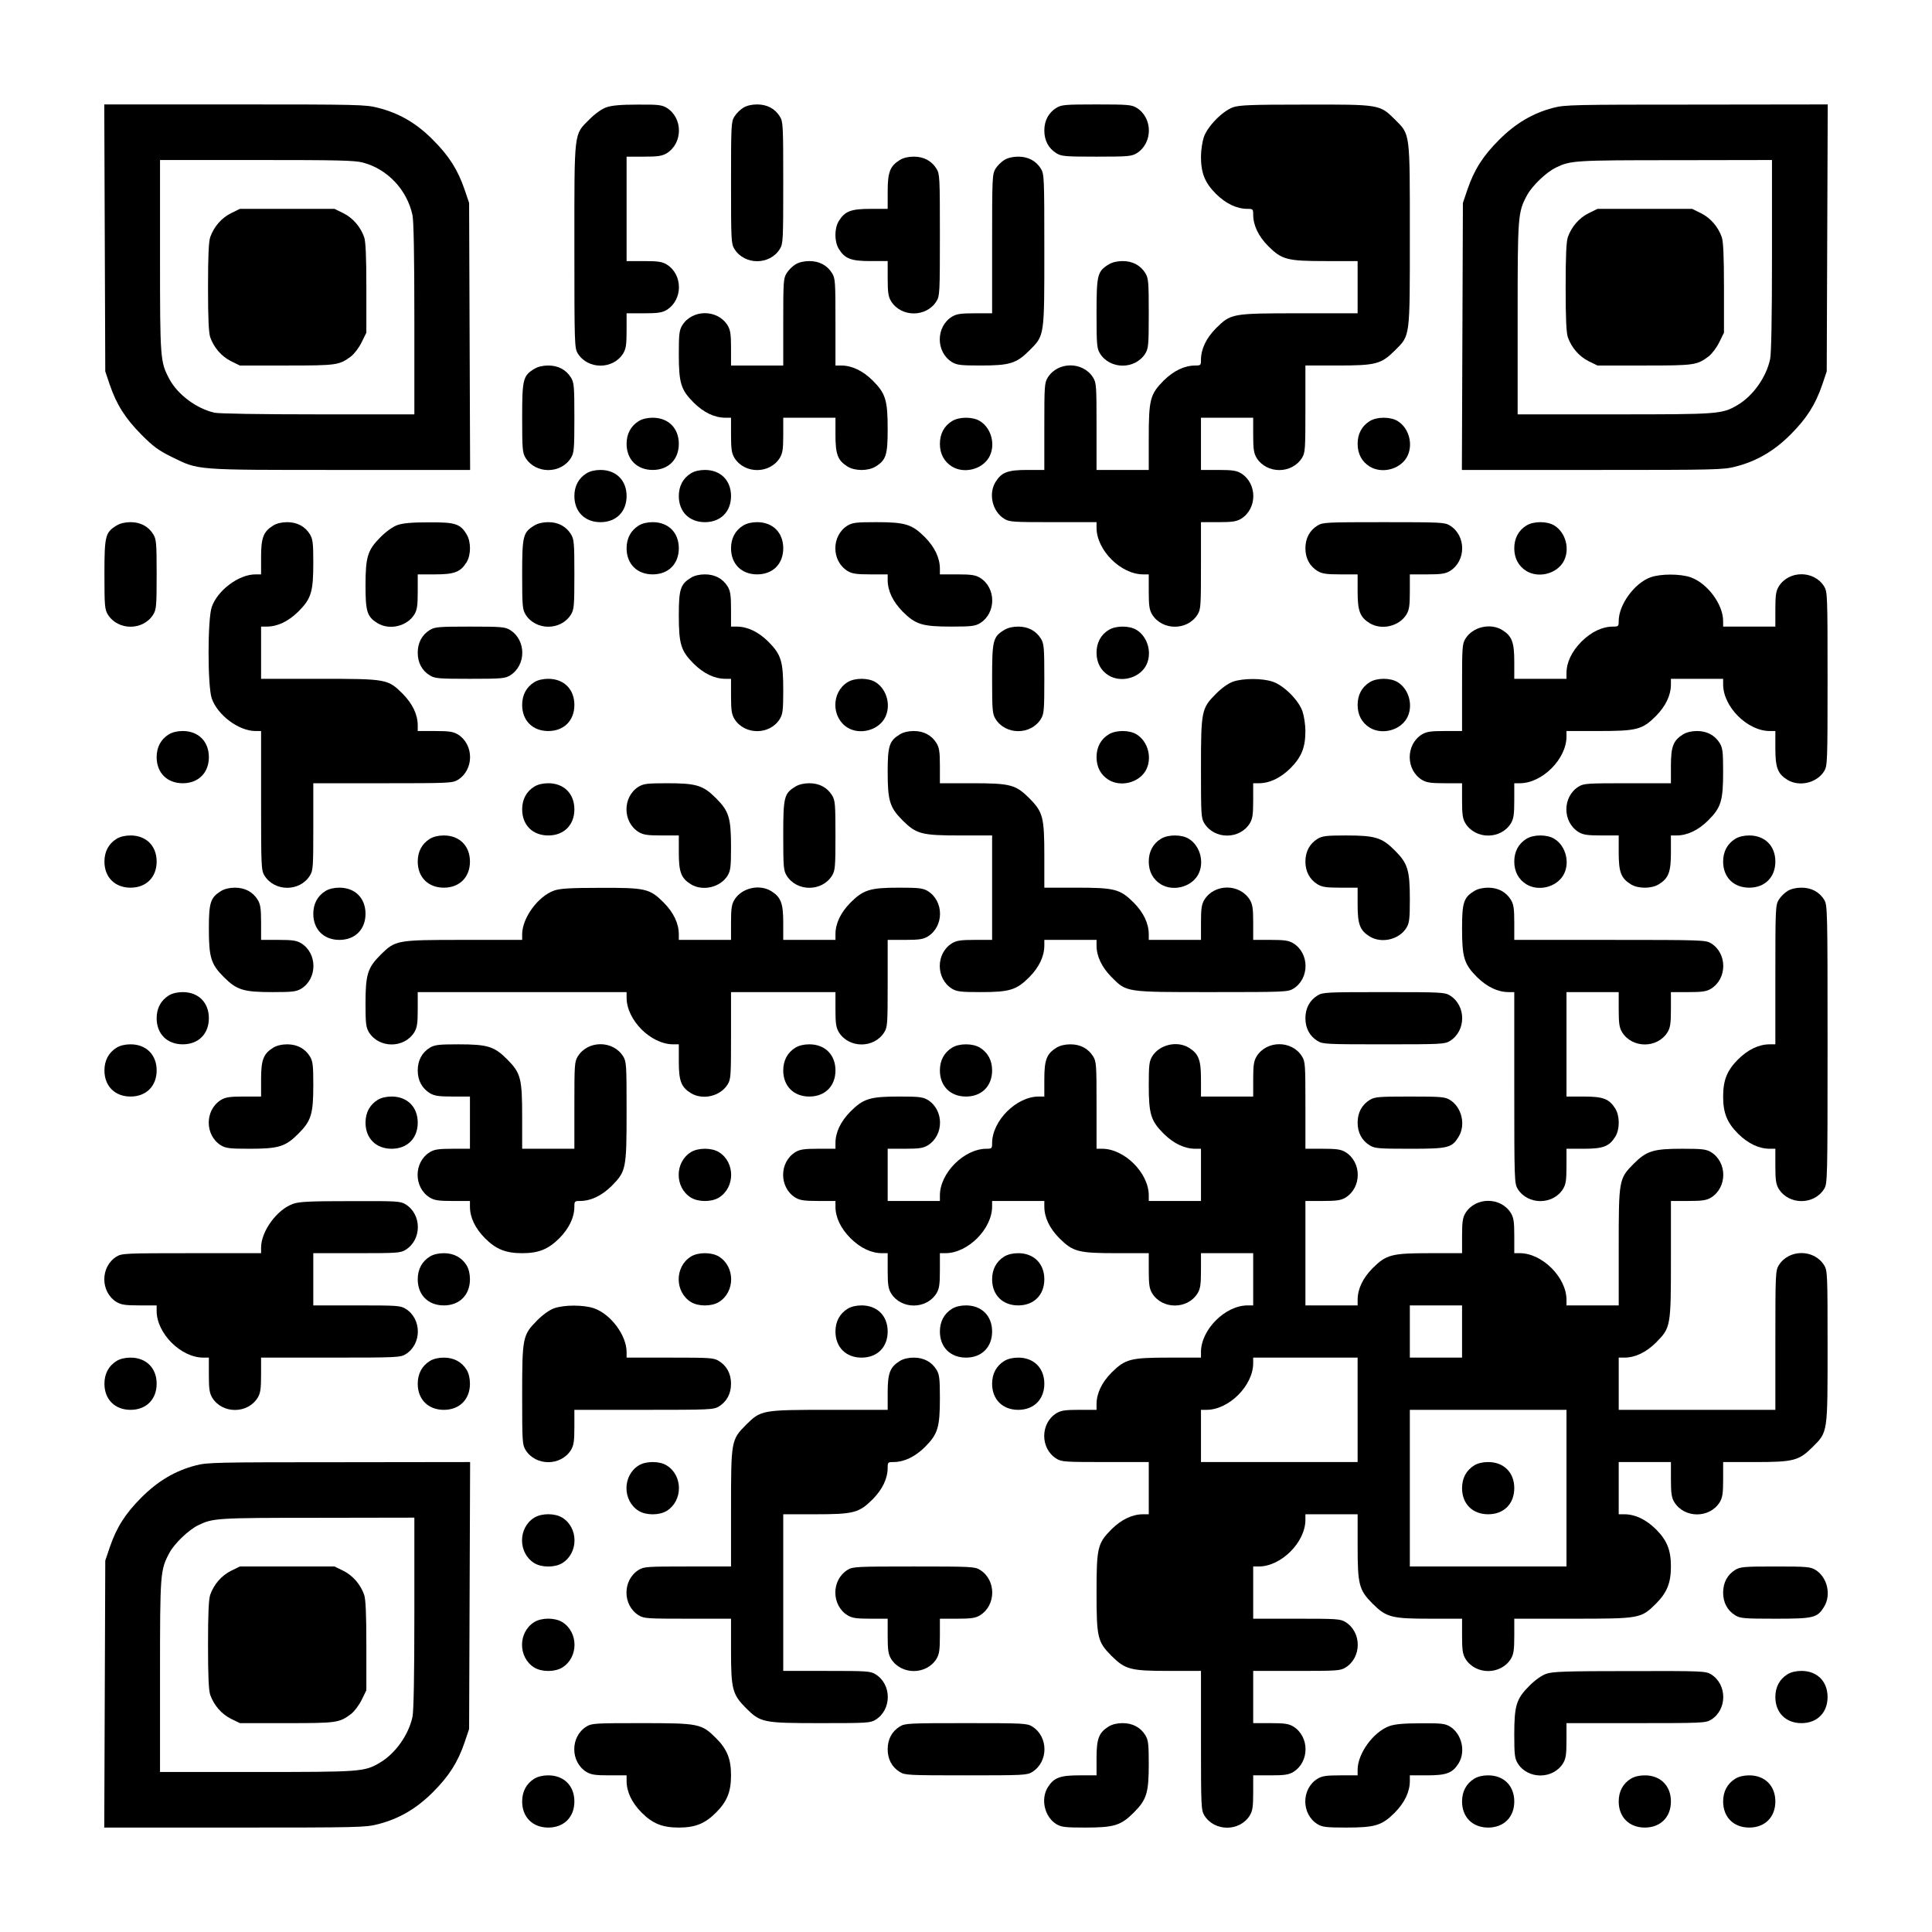
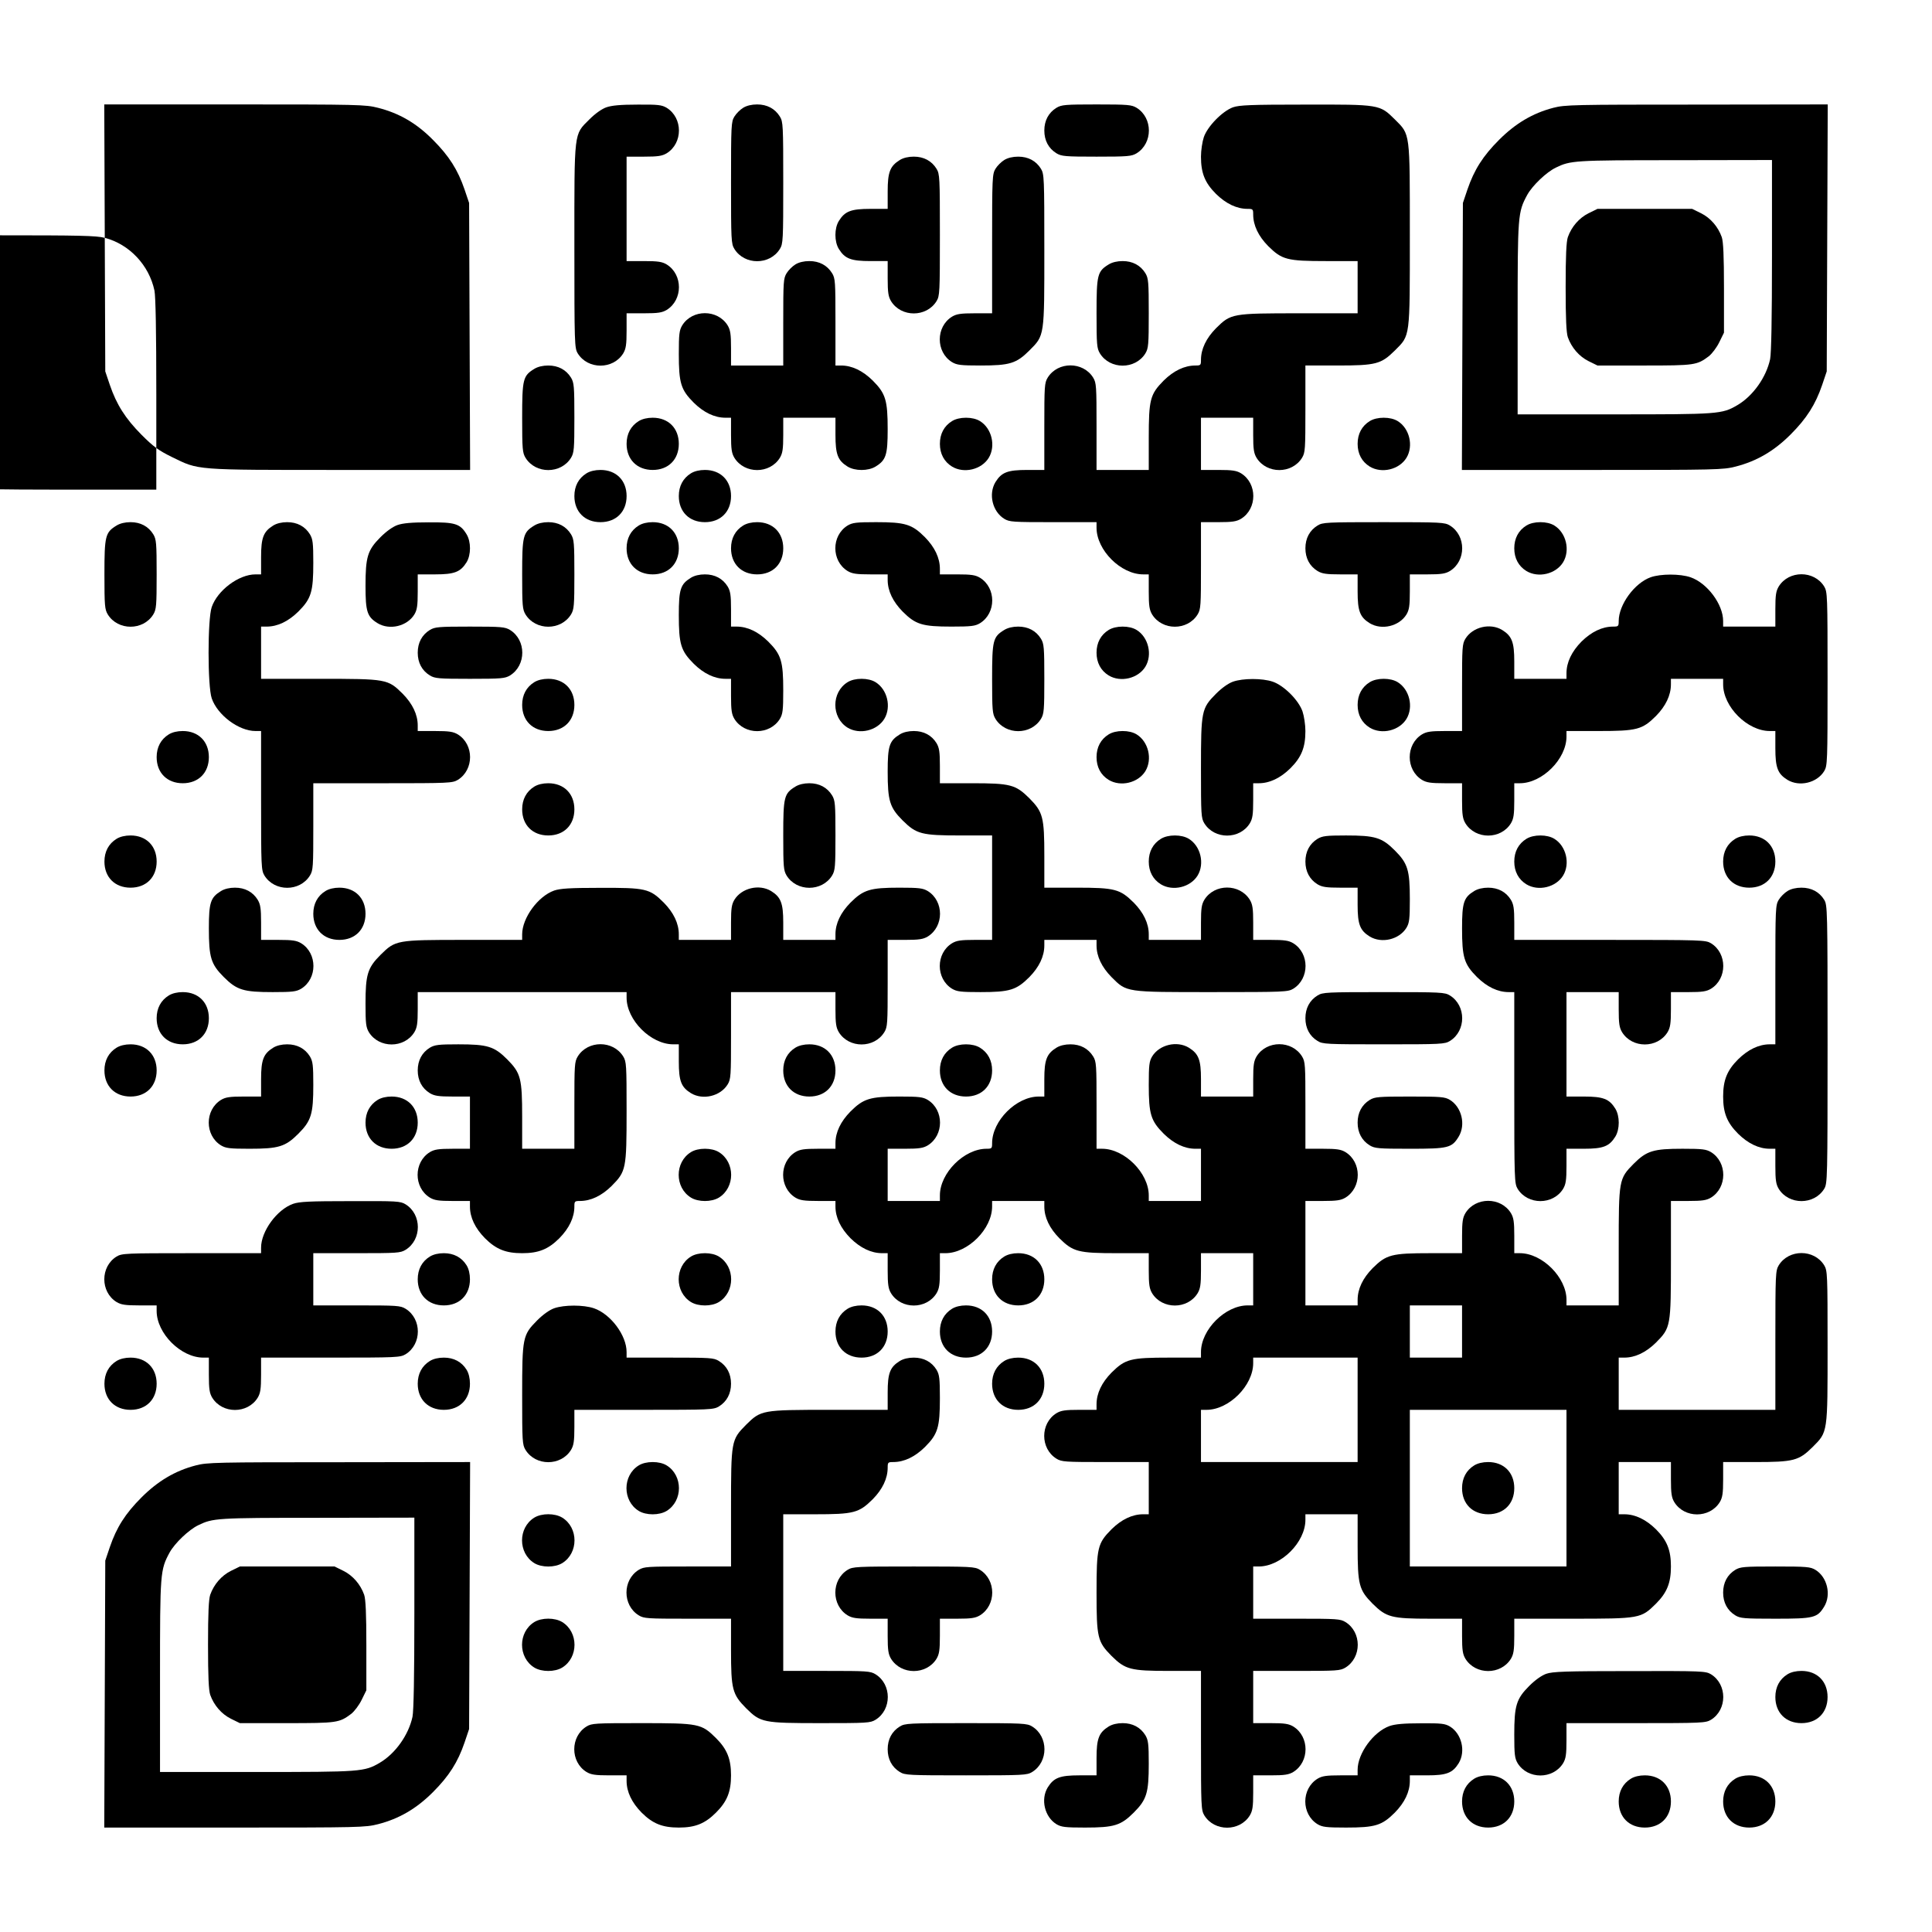
<svg xmlns="http://www.w3.org/2000/svg" version="1.0" width="1147px" height="1147px" viewBox="0 0 1147 1147" preserveAspectRatio="xMidYMid meet">
  <g transform="translate(0,1147) scale(0.1,-0.1)" fill="#000000" stroke="none">
-     <path d="M622 10058 l3 -793 27 -80 c40 -117 92 -199 188 -296 71 -71 101 -93 180 -132 162 -79 126 -77 998 -77 l773 0 -3 793 -3 792 -27 80 c-40 117 -92 199 -188 295 -98 99 -200 158 -326 190 -74 19 -114 20 -851 20 l-774 0 3 -792z m1532 447 c146 -38 263 -162 295 -313 7 -36 11 -238 11 -617 l0 -565 -572 0 c-342 0 -590 4 -616 10 -106 25 -215 106 -265 197 -56 104 -57 117 -57 735 l0 568 573 0 c479 0 582 -2 631 -15z" />
+     <path d="M622 10058 l3 -793 27 -80 c40 -117 92 -199 188 -296 71 -71 101 -93 180 -132 162 -79 126 -77 998 -77 l773 0 -3 793 -3 792 -27 80 c-40 117 -92 199 -188 295 -98 99 -200 158 -326 190 -74 19 -114 20 -851 20 l-774 0 3 -792z c146 -38 263 -162 295 -313 7 -36 11 -238 11 -617 l0 -565 -572 0 c-342 0 -590 4 -616 10 -106 25 -215 106 -265 197 -56 104 -57 117 -57 735 l0 568 573 0 c479 0 582 -2 631 -15z" />
    <path d="M1371 10204 c-56 -28 -101 -80 -123 -142 -9 -27 -13 -109 -13 -297 0 -188 4 -270 13 -297 22 -62 67 -114 123 -142 l53 -26 278 0 c300 0 312 2 383 55 19 15 47 52 62 83 l28 57 0 265 c0 192 -4 275 -13 302 -22 62 -67 114 -123 142 l-53 26 -281 0 -281 0 -53 -26z" />
    <path d="M3600 10833 c-28 -10 -66 -37 -101 -72 -93 -93 -89 -61 -89 -755 0 -582 1 -602 20 -634 60 -97 210 -97 270 0 16 27 20 51 20 136 l0 102 103 0 c84 0 108 4 135 20 97 60 97 210 0 270 -27 16 -51 20 -135 20 l-103 0 0 310 0 310 103 0 c84 0 108 4 135 20 97 60 97 210 0 270 -29 17 -50 20 -173 19 -101 0 -153 -5 -185 -16z" />
    <path d="M4412 10830 c-18 -11 -41 -34 -52 -52 -19 -31 -20 -51 -20 -393 0 -342 1 -362 20 -393 60 -97 210 -97 270 0 19 31 20 51 20 393 0 342 -1 362 -20 393 -29 47 -76 72 -135 72 -32 0 -62 -7 -83 -20z" />
    <path d="M6272 10830 c-47 -29 -72 -76 -72 -135 0 -59 25 -106 72 -135 30 -18 51 -20 238 -20 187 0 208 2 238 20 97 60 97 210 0 270 -30 18 -51 20 -238 20 -187 0 -208 -2 -238 -20z" />
    <path d="M7320 10833 c-63 -23 -151 -113 -173 -177 -9 -27 -17 -79 -17 -116 0 -97 23 -155 89 -221 59 -58 123 -89 188 -89 31 0 33 -2 33 -33 0 -65 31 -129 89 -188 82 -81 112 -89 343 -89 l188 0 0 -155 0 -155 -343 0 c-404 0 -409 -1 -498 -89 -58 -59 -89 -123 -89 -188 0 -31 -2 -33 -33 -33 -65 0 -129 -31 -188 -89 -81 -82 -89 -112 -89 -343 l0 -188 -155 0 -155 0 0 258 c0 239 -1 259 -20 290 -60 97 -210 97 -270 0 -19 -31 -20 -51 -20 -290 l0 -258 -102 0 c-116 0 -152 -14 -188 -72 -43 -71 -18 -175 52 -218 31 -19 51 -20 291 -20 l257 0 0 -33 c0 -133 144 -277 277 -277 l33 0 0 -102 c0 -85 4 -109 20 -136 60 -97 210 -97 270 0 19 31 20 51 20 291 l0 257 103 0 c84 0 108 4 135 20 97 60 97 210 0 270 -27 16 -51 20 -135 20 l-103 0 0 155 0 155 155 0 155 0 0 -102 c0 -85 4 -109 20 -136 60 -97 210 -97 270 0 19 31 20 51 20 291 l0 257 188 0 c231 0 261 8 343 89 92 92 89 70 89 686 0 616 3 594 -89 686 -90 89 -89 89 -535 88 -321 0 -388 -3 -426 -16z" />
    <path d="M9222 10830 c-123 -32 -225 -93 -322 -190 -96 -96 -148 -178 -188 -295 l-27 -80 -3 -792 -3 -793 774 0 c739 0 777 1 851 20 125 32 228 92 326 190 96 96 148 178 188 295 l27 80 3 793 3 792 -778 -1 c-732 0 -782 -1 -851 -19z m1298 -875 c0 -379 -4 -581 -11 -617 -23 -108 -102 -219 -194 -273 -92 -54 -111 -55 -732 -55 l-573 0 0 568 c0 618 1 631 57 735 31 56 114 135 170 162 87 42 106 44 706 44 l577 1 0 -565z" />
    <path d="M9431 10204 c-56 -28 -101 -80 -123 -142 -9 -27 -13 -109 -13 -297 0 -188 4 -270 13 -297 22 -62 67 -114 123 -142 l53 -26 278 0 c300 0 312 2 383 55 19 15 47 52 62 83 l28 57 0 265 c0 192 -4 275 -13 302 -22 62 -67 114 -123 142 l-53 26 -281 0 -281 0 -53 -26z" />
    <path d="M5342 10520 c-58 -36 -72 -72 -72 -187 l0 -103 -102 0 c-116 0 -152 -14 -188 -72 -27 -44 -27 -122 0 -166 36 -58 72 -72 188 -72 l102 0 0 -102 c0 -85 4 -109 20 -136 60 -97 210 -97 270 0 19 31 20 51 20 393 0 342 -1 362 -20 393 -29 47 -76 72 -135 72 -32 0 -62 -7 -83 -20z" />
    <path d="M5962 10520 c-18 -11 -41 -34 -52 -52 -19 -32 -20 -52 -20 -445 l0 -413 -102 0 c-85 0 -109 -4 -136 -20 -97 -60 -97 -210 0 -270 29 -17 51 -20 169 -20 173 0 213 12 290 89 91 91 89 81 89 600 0 427 -1 447 -20 479 -29 47 -76 72 -135 72 -32 0 -62 -7 -83 -20z" />
    <path d="M4722 9900 c-18 -11 -41 -34 -52 -52 -19 -31 -20 -51 -20 -290 l0 -258 -155 0 -155 0 0 103 c0 84 -4 108 -20 135 -60 97 -210 97 -270 0 -17 -29 -20 -51 -20 -169 0 -173 12 -213 89 -290 59 -58 123 -89 188 -89 l33 0 0 -102 c0 -85 4 -109 20 -136 60 -97 210 -97 270 0 16 27 20 51 20 136 l0 102 155 0 155 0 0 -102 c0 -116 14 -152 72 -188 44 -27 122 -27 166 0 62 38 72 68 72 221 0 173 -12 213 -89 290 -59 58 -123 89 -188 89 l-33 0 0 258 c0 239 -1 259 -20 290 -29 47 -76 72 -135 72 -32 0 -62 -7 -83 -20z" />
    <path d="M6582 9900 c-67 -41 -72 -61 -72 -290 0 -187 2 -208 20 -238 60 -97 210 -97 270 0 18 30 20 51 20 238 0 187 -2 208 -20 238 -29 47 -76 72 -135 72 -32 0 -62 -7 -83 -20z" />
    <path d="M3172 9280 c-67 -41 -72 -61 -72 -290 0 -187 2 -208 20 -238 60 -97 210 -97 270 0 18 30 20 51 20 238 0 187 -2 208 -20 238 -29 47 -76 72 -135 72 -32 0 -62 -7 -83 -20z" />
    <path d="M3792 8970 c-47 -29 -72 -76 -72 -135 0 -93 62 -155 155 -155 93 0 155 62 155 155 0 93 -62 155 -155 155 -32 0 -62 -7 -83 -20z" />
    <path d="M5652 8970 c-47 -29 -72 -76 -72 -135 0 -59 25 -106 72 -135 71 -43 175 -18 218 52 43 71 18 175 -52 218 -21 13 -51 20 -83 20 -32 0 -62 -7 -83 -20z" />
    <path d="M8132 8970 c-47 -29 -72 -76 -72 -135 0 -59 25 -106 72 -135 71 -43 175 -18 218 52 43 71 18 175 -52 218 -21 13 -51 20 -83 20 -32 0 -62 -7 -83 -20z" />
    <path d="M3482 8660 c-47 -29 -72 -76 -72 -135 0 -93 62 -155 155 -155 93 0 155 62 155 155 0 93 -62 155 -155 155 -32 0 -62 -7 -83 -20z" />
    <path d="M4102 8660 c-47 -29 -72 -76 -72 -135 0 -93 62 -155 155 -155 93 0 155 62 155 155 0 93 -62 155 -155 155 -32 0 -62 -7 -83 -20z" />
    <path d="M692 8350 c-67 -41 -72 -61 -72 -290 0 -187 2 -208 20 -238 60 -97 210 -97 270 0 18 30 20 51 20 238 0 187 -2 208 -20 238 -29 47 -76 72 -135 72 -32 0 -62 -7 -83 -20z" />
    <path d="M1622 8350 c-58 -36 -72 -72 -72 -187 l0 -103 -33 0 c-100 0 -226 -95 -260 -194 -25 -72 -25 -470 0 -542 34 -99 160 -194 260 -194 l33 0 0 -412 c0 -394 1 -414 20 -446 60 -97 210 -97 270 0 19 31 20 51 20 291 l0 257 413 0 c393 0 413 1 445 20 97 60 97 210 0 270 -27 16 -51 20 -135 20 l-103 0 0 33 c0 65 -31 129 -89 188 -89 88 -94 89 -498 89 l-343 0 0 155 0 155 33 0 c65 0 129 31 188 89 77 77 89 117 89 290 0 118 -3 140 -20 169 -29 47 -76 72 -135 72 -32 0 -62 -7 -83 -20z" />
    <path d="M2360 8353 c-28 -10 -66 -37 -101 -72 -77 -77 -89 -117 -89 -290 0 -153 10 -183 72 -221 71 -43 175 -18 218 52 16 27 20 51 20 136 l0 102 103 0 c115 0 151 14 187 72 27 44 27 122 0 166 -38 63 -68 72 -225 71 -101 0 -153 -5 -185 -16z" />
    <path d="M3172 8350 c-67 -41 -72 -61 -72 -290 0 -187 2 -208 20 -238 60 -97 210 -97 270 0 18 30 20 51 20 238 0 187 -2 208 -20 238 -29 47 -76 72 -135 72 -32 0 -62 -7 -83 -20z" />
    <path d="M3792 8350 c-47 -29 -72 -76 -72 -135 0 -93 62 -155 155 -155 93 0 155 62 155 155 0 93 -62 155 -155 155 -32 0 -62 -7 -83 -20z" />
    <path d="M4412 8350 c-47 -29 -72 -76 -72 -135 0 -93 62 -155 155 -155 93 0 155 62 155 155 0 93 -62 155 -155 155 -32 0 -62 -7 -83 -20z" />
    <path d="M5032 8350 c-97 -60 -97 -210 0 -270 27 -16 51 -20 136 -20 l102 0 0 -33 c0 -65 31 -129 89 -188 77 -77 117 -89 290 -89 118 0 140 3 169 20 97 60 97 210 0 270 -27 16 -51 20 -135 20 l-103 0 0 33 c0 65 -31 129 -89 188 -77 77 -117 89 -290 89 -118 0 -140 -3 -169 -20z" />
    <path d="M7822 8350 c-47 -29 -72 -76 -72 -135 0 -59 25 -106 72 -135 27 -16 51 -20 136 -20 l102 0 0 -102 c0 -116 14 -152 72 -188 71 -43 175 -18 218 52 16 27 20 51 20 136 l0 102 103 0 c84 0 108 4 135 20 97 60 97 210 0 270 -31 19 -51 20 -393 20 -342 0 -362 -1 -393 -20z" />
    <path d="M9062 8350 c-47 -29 -72 -76 -72 -135 0 -59 25 -106 72 -135 71 -43 175 -18 218 52 43 71 18 175 -52 218 -21 13 -51 20 -83 20 -32 0 -62 -7 -83 -20z" />
    <path d="M4102 8040 c-62 -38 -72 -68 -72 -221 0 -173 12 -213 89 -290 59 -58 123 -89 188 -89 l33 0 0 -102 c0 -85 4 -109 20 -136 60 -97 210 -97 270 0 17 29 20 51 20 169 0 173 -12 213 -89 290 -59 58 -123 89 -188 89 l-33 0 0 103 c0 84 -4 108 -20 135 -29 47 -76 72 -135 72 -32 0 -62 -7 -83 -20z" />
    <path d="M9800 8043 c-96 -34 -190 -163 -190 -260 0 -31 -2 -33 -33 -33 -65 0 -129 -31 -188 -89 -58 -59 -89 -123 -89 -188 l0 -33 -155 0 -155 0 0 103 c0 115 -14 151 -72 187 -71 43 -175 18 -218 -52 -19 -31 -20 -51 -20 -290 l0 -258 -102 0 c-85 0 -109 -4 -136 -20 -97 -60 -97 -210 0 -270 27 -16 51 -20 136 -20 l102 0 0 -102 c0 -85 4 -109 20 -136 60 -97 210 -97 270 0 16 27 20 51 20 136 l0 102 33 0 c133 0 277 144 277 277 l0 33 188 0 c231 0 261 8 343 89 58 59 89 123 89 188 l0 33 155 0 155 0 0 -33 c0 -133 144 -277 277 -277 l33 0 0 -102 c0 -116 14 -152 72 -188 71 -43 175 -18 218 52 19 32 20 52 20 548 0 496 -1 516 -20 548 -60 97 -210 97 -270 0 -16 -27 -20 -51 -20 -135 l0 -103 -155 0 -155 0 0 33 c0 100 -95 226 -194 260 -62 21 -176 21 -236 0z" />
    <path d="M2552 7730 c-47 -29 -72 -76 -72 -135 0 -59 25 -106 72 -135 30 -18 51 -20 238 -20 187 0 208 2 238 20 97 60 97 210 0 270 -30 18 -51 20 -238 20 -187 0 -208 -2 -238 -20z" />
    <path d="M5962 7730 c-67 -41 -72 -61 -72 -290 0 -187 2 -208 20 -238 60 -97 210 -97 270 0 18 30 20 51 20 238 0 187 -2 208 -20 238 -29 47 -76 72 -135 72 -32 0 -62 -7 -83 -20z" />
    <path d="M6582 7730 c-47 -29 -72 -76 -72 -135 0 -59 25 -106 72 -135 71 -43 175 -18 218 52 43 71 18 175 -52 218 -21 13 -51 20 -83 20 -32 0 -62 -7 -83 -20z" />
    <path d="M3172 7420 c-47 -29 -72 -76 -72 -135 0 -93 62 -155 155 -155 93 0 155 62 155 155 0 93 -62 155 -155 155 -32 0 -62 -7 -83 -20z" />
    <path d="M5032 7420 c-97 -60 -97 -210 0 -270 71 -43 175 -18 218 52 43 71 18 175 -52 218 -21 13 -51 20 -83 20 -32 0 -62 -7 -83 -20z" />
    <path d="M7320 7423 c-28 -10 -66 -37 -101 -72 -86 -87 -89 -100 -89 -445 0 -273 1 -293 20 -324 60 -97 210 -97 270 0 16 27 20 51 20 136 l0 102 33 0 c65 0 129 31 188 89 66 66 89 124 89 221 0 37 -8 89 -17 116 -23 67 -110 154 -177 177 -62 21 -176 21 -236 0z" />
    <path d="M8132 7420 c-47 -29 -72 -76 -72 -135 0 -59 25 -106 72 -135 71 -43 175 -18 218 52 43 71 18 175 -52 218 -21 13 -51 20 -83 20 -32 0 -62 -7 -83 -20z" />
    <path d="M1002 7110 c-47 -29 -72 -76 -72 -135 0 -93 62 -155 155 -155 93 0 155 62 155 155 0 93 -62 155 -155 155 -32 0 -62 -7 -83 -20z" />
    <path d="M5342 7110 c-62 -38 -72 -68 -72 -221 0 -173 12 -213 89 -290 82 -81 112 -89 343 -89 l188 0 0 -310 0 -310 -102 0 c-85 0 -109 -4 -136 -20 -97 -60 -97 -210 0 -270 29 -17 51 -20 169 -20 173 0 213 12 290 89 58 59 89 123 89 188 l0 33 155 0 155 0 0 -33 c0 -65 31 -129 89 -188 91 -91 81 -89 600 -89 427 0 447 1 479 20 97 60 97 210 0 270 -27 16 -51 20 -135 20 l-103 0 0 103 c0 84 -4 108 -20 135 -60 97 -210 97 -270 0 -16 -27 -20 -51 -20 -135 l0 -103 -155 0 -155 0 0 33 c0 65 -31 129 -89 188 -82 81 -112 89 -343 89 l-188 0 0 188 c0 231 -8 261 -89 343 -82 81 -112 89 -343 89 l-188 0 0 103 c0 84 -4 108 -20 135 -29 47 -76 72 -135 72 -32 0 -62 -7 -83 -20z" />
    <path d="M6582 7110 c-47 -29 -72 -76 -72 -135 0 -59 25 -106 72 -135 71 -43 175 -18 218 52 43 71 18 175 -52 218 -21 13 -51 20 -83 20 -32 0 -62 -7 -83 -20z" />
-     <path d="M9992 7110 c-58 -36 -72 -72 -72 -187 l0 -103 -257 0 c-240 0 -260 -1 -291 -20 -97 -60 -97 -210 0 -270 27 -16 51 -20 136 -20 l102 0 0 -102 c0 -116 14 -152 72 -188 44 -27 122 -27 166 0 58 36 72 72 72 188 l0 102 33 0 c65 0 129 31 188 89 77 77 89 117 89 290 0 118 -3 140 -20 169 -29 47 -76 72 -135 72 -32 0 -62 -7 -83 -20z" />
    <path d="M3172 6800 c-47 -29 -72 -76 -72 -135 0 -93 62 -155 155 -155 93 0 155 62 155 155 0 93 -62 155 -155 155 -32 0 -62 -7 -83 -20z" />
-     <path d="M3792 6800 c-97 -60 -97 -210 0 -270 27 -16 51 -20 136 -20 l102 0 0 -102 c0 -116 14 -152 72 -188 71 -43 175 -18 218 52 17 29 20 51 20 169 0 173 -12 213 -89 290 -77 77 -117 89 -290 89 -118 0 -140 -3 -169 -20z" />
    <path d="M4722 6800 c-67 -41 -72 -61 -72 -290 0 -187 2 -208 20 -238 60 -97 210 -97 270 0 18 30 20 51 20 238 0 187 -2 208 -20 238 -29 47 -76 72 -135 72 -32 0 -62 -7 -83 -20z" />
    <path d="M692 6490 c-47 -29 -72 -76 -72 -135 0 -93 62 -155 155 -155 93 0 155 62 155 155 0 93 -62 155 -155 155 -32 0 -62 -7 -83 -20z" />
-     <path d="M2552 6490 c-47 -29 -72 -76 -72 -135 0 -93 62 -155 155 -155 93 0 155 62 155 155 0 93 -62 155 -155 155 -32 0 -62 -7 -83 -20z" />
    <path d="M6892 6490 c-47 -29 -72 -76 -72 -135 0 -59 25 -106 72 -135 71 -43 175 -18 218 52 43 71 18 175 -52 218 -21 13 -51 20 -83 20 -32 0 -62 -7 -83 -20z" />
    <path d="M7822 6490 c-47 -29 -72 -76 -72 -135 0 -59 25 -106 72 -135 27 -16 51 -20 136 -20 l102 0 0 -102 c0 -116 14 -152 72 -188 71 -43 175 -18 218 52 17 29 20 51 20 169 0 173 -12 213 -89 290 -77 77 -117 89 -290 89 -118 0 -140 -3 -169 -20z" />
    <path d="M9062 6490 c-47 -29 -72 -76 -72 -135 0 -59 25 -106 72 -135 71 -43 175 -18 218 52 43 71 18 175 -52 218 -21 13 -51 20 -83 20 -32 0 -62 -7 -83 -20z" />
    <path d="M10302 6490 c-47 -29 -72 -76 -72 -135 0 -93 62 -155 155 -155 93 0 155 62 155 155 0 93 -62 155 -155 155 -32 0 -62 -7 -83 -20z" />
    <path d="M1312 6180 c-62 -38 -72 -68 -72 -221 0 -173 12 -213 89 -290 77 -77 117 -89 290 -89 118 0 140 3 169 20 97 60 97 210 0 270 -27 16 -51 20 -135 20 l-103 0 0 103 c0 84 -4 108 -20 135 -29 47 -76 72 -135 72 -32 0 -62 -7 -83 -20z" />
    <path d="M1932 6180 c-47 -29 -72 -76 -72 -135 0 -93 62 -155 155 -155 93 0 155 62 155 155 0 93 -62 155 -155 155 -32 0 -62 -7 -83 -20z" />
    <path d="M3290 6183 c-96 -34 -190 -163 -190 -260 l0 -33 -343 0 c-404 0 -409 -1 -498 -89 -77 -77 -89 -117 -89 -290 0 -118 3 -140 20 -169 60 -97 210 -97 270 0 16 27 20 51 20 136 l0 102 620 0 620 0 0 -33 c0 -133 144 -277 277 -277 l33 0 0 -102 c0 -116 14 -152 72 -188 71 -43 175 -18 218 52 19 31 20 51 20 291 l0 257 310 0 310 0 0 -102 c0 -85 4 -109 20 -136 60 -97 210 -97 270 0 19 31 20 51 20 291 l0 257 103 0 c84 0 108 4 135 20 97 60 97 210 0 270 -29 17 -51 20 -169 20 -173 0 -213 -12 -290 -89 -58 -59 -89 -123 -89 -188 l0 -33 -155 0 -155 0 0 103 c0 115 -14 151 -72 187 -71 43 -175 18 -218 -52 -16 -27 -20 -51 -20 -135 l0 -103 -155 0 -155 0 0 33 c0 65 -31 129 -89 188 -84 84 -108 89 -380 88 -179 0 -235 -4 -271 -16z" />
    <path d="M8752 6180 c-62 -38 -72 -68 -72 -221 0 -173 12 -213 89 -290 59 -58 123 -89 188 -89 l33 0 0 -567 c0 -549 1 -569 20 -601 60 -97 210 -97 270 0 16 27 20 51 20 136 l0 102 103 0 c115 0 151 14 187 72 27 44 27 122 0 166 -36 58 -72 72 -187 72 l-103 0 0 310 0 310 155 0 155 0 0 -102 c0 -85 4 -109 20 -136 60 -97 210 -97 270 0 16 27 20 51 20 136 l0 102 103 0 c84 0 108 4 135 20 97 60 97 210 0 270 -32 19 -52 20 -600 20 l-568 0 0 103 c0 84 -4 108 -20 135 -29 47 -76 72 -135 72 -32 0 -62 -7 -83 -20z" />
    <path d="M10612 6180 c-18 -11 -41 -34 -52 -52 -19 -32 -20 -52 -20 -445 l0 -413 -33 0 c-65 0 -129 -31 -188 -89 -66 -66 -89 -124 -89 -221 0 -97 23 -155 89 -221 59 -58 123 -89 188 -89 l33 0 0 -102 c0 -85 4 -109 20 -136 60 -97 210 -97 270 0 19 32 20 52 20 858 0 806 -1 826 -20 858 -29 47 -76 72 -135 72 -32 0 -62 -7 -83 -20z" />
    <path d="M1002 5560 c-47 -29 -72 -76 -72 -135 0 -93 62 -155 155 -155 93 0 155 62 155 155 0 93 -62 155 -155 155 -32 0 -62 -7 -83 -20z" />
    <path d="M7822 5560 c-47 -29 -72 -76 -72 -135 0 -59 25 -106 72 -135 31 -19 51 -20 393 -20 342 0 362 1 393 20 97 60 97 210 0 270 -31 19 -51 20 -393 20 -342 0 -362 -1 -393 -20z" />
    <path d="M692 5250 c-47 -29 -72 -76 -72 -135 0 -93 62 -155 155 -155 93 0 155 62 155 155 0 93 -62 155 -155 155 -32 0 -62 -7 -83 -20z" />
    <path d="M1622 5250 c-58 -36 -72 -72 -72 -187 l0 -103 -102 0 c-85 0 -109 -4 -136 -20 -97 -60 -97 -210 0 -270 29 -17 51 -20 169 -20 173 0 213 12 290 89 77 77 89 117 89 290 0 118 -3 140 -20 169 -29 47 -76 72 -135 72 -32 0 -62 -7 -83 -20z" />
    <path d="M2552 5250 c-47 -29 -72 -76 -72 -135 0 -59 25 -106 72 -135 27 -16 51 -20 136 -20 l102 0 0 -155 0 -155 -102 0 c-85 0 -109 -4 -136 -20 -97 -60 -97 -210 0 -270 27 -16 51 -20 136 -20 l102 0 0 -33 c0 -65 31 -129 89 -188 66 -66 124 -89 221 -89 97 0 155 23 221 89 58 59 89 123 89 188 0 31 2 33 33 33 65 0 129 31 188 89 86 87 89 100 89 445 0 273 -1 293 -20 324 -60 97 -210 97 -270 0 -19 -31 -20 -51 -20 -290 l0 -258 -155 0 -155 0 0 188 c0 231 -8 261 -89 343 -77 77 -117 89 -290 89 -118 0 -140 -3 -169 -20z" />
    <path d="M4722 5250 c-47 -29 -72 -76 -72 -135 0 -93 62 -155 155 -155 93 0 155 62 155 155 0 93 -62 155 -155 155 -32 0 -62 -7 -83 -20z" />
    <path d="M5652 5250 c-47 -29 -72 -76 -72 -135 0 -93 62 -155 155 -155 93 0 155 62 155 155 0 59 -25 106 -72 135 -21 13 -51 20 -83 20 -32 0 -62 -7 -83 -20z" />
    <path d="M6272 5250 c-58 -36 -72 -72 -72 -187 l0 -103 -33 0 c-133 0 -277 -144 -277 -277 0 -31 -2 -33 -33 -33 -133 0 -277 -144 -277 -277 l0 -33 -155 0 -155 0 0 155 0 155 103 0 c84 0 108 4 135 20 97 60 97 210 0 270 -29 17 -51 20 -169 20 -173 0 -213 -12 -290 -89 -58 -59 -89 -123 -89 -188 l0 -33 -102 0 c-85 0 -109 -4 -136 -20 -97 -60 -97 -210 0 -270 27 -16 51 -20 136 -20 l102 0 0 -33 c0 -65 31 -129 89 -188 59 -58 123 -89 188 -89 l33 0 0 -102 c0 -85 4 -109 20 -136 60 -97 210 -97 270 0 16 27 20 51 20 136 l0 102 33 0 c133 0 277 144 277 277 l0 33 155 0 155 0 0 -33 c0 -65 31 -129 89 -188 82 -81 112 -89 343 -89 l188 0 0 -102 c0 -85 4 -109 20 -136 60 -97 210 -97 270 0 16 27 20 51 20 136 l0 102 155 0 155 0 0 -155 0 -155 -33 0 c-133 0 -277 -144 -277 -277 l0 -33 -188 0 c-231 0 -261 -8 -343 -89 -58 -59 -89 -123 -89 -188 l0 -33 -102 0 c-85 0 -109 -4 -136 -20 -97 -60 -97 -210 0 -270 31 -19 51 -20 291 -20 l257 0 0 -155 0 -155 -33 0 c-65 0 -129 -31 -188 -89 -83 -84 -89 -108 -89 -376 0 -268 6 -292 89 -376 82 -81 112 -89 343 -89 l188 0 0 -412 c0 -394 1 -414 20 -446 60 -97 210 -97 270 0 16 27 20 51 20 136 l0 102 103 0 c84 0 108 4 135 20 97 60 97 210 0 270 -27 16 -51 20 -135 20 l-103 0 0 155 0 155 258 0 c239 0 259 1 290 20 97 60 97 210 0 270 -31 19 -51 20 -290 20 l-258 0 0 155 0 155 33 0 c133 0 277 144 277 277 l0 33 155 0 155 0 0 -188 c0 -231 8 -261 89 -343 82 -81 112 -89 343 -89 l188 0 0 -102 c0 -85 4 -109 20 -136 60 -97 210 -97 270 0 16 27 20 51 20 136 l0 102 343 0 c404 0 409 1 498 89 66 66 89 124 89 221 0 97 -23 155 -89 221 -59 58 -123 89 -188 89 l-33 0 0 155 0 155 155 0 155 0 0 -102 c0 -85 4 -109 20 -136 60 -97 210 -97 270 0 16 27 20 51 20 136 l0 102 188 0 c231 0 261 8 343 89 91 91 89 81 89 600 0 427 -1 447 -20 479 -60 97 -210 97 -270 0 -19 -32 -20 -52 -20 -445 l0 -413 -465 0 -465 0 0 155 0 155 33 0 c65 0 129 31 188 89 88 89 89 94 89 498 l0 343 103 0 c84 0 108 4 135 20 97 60 97 210 0 270 -29 17 -51 20 -169 20 -173 0 -213 -12 -290 -89 -88 -89 -89 -94 -89 -498 l0 -343 -155 0 -155 0 0 33 c0 133 -144 277 -277 277 l-33 0 0 103 c0 84 -4 108 -20 135 -60 97 -210 97 -270 0 -16 -27 -20 -51 -20 -135 l0 -103 -188 0 c-231 0 -261 -8 -343 -89 -58 -59 -89 -123 -89 -188 l0 -33 -155 0 -155 0 0 310 0 310 103 0 c84 0 108 4 135 20 97 60 97 210 0 270 -27 16 -51 20 -135 20 l-103 0 0 258 c0 239 -1 259 -20 290 -60 97 -210 97 -270 0 -16 -27 -20 -51 -20 -135 l0 -103 -155 0 -155 0 0 103 c0 115 -14 151 -72 187 -71 43 -175 18 -218 -52 -17 -29 -20 -51 -20 -169 0 -173 12 -213 89 -290 59 -58 123 -89 188 -89 l33 0 0 -155 0 -155 -155 0 -155 0 0 33 c0 133 -144 277 -277 277 l-33 0 0 258 c0 239 -1 259 -20 290 -29 47 -76 72 -135 72 -32 0 -62 -7 -83 -20z m2408 -1685 l0 -155 -155 0 -155 0 0 155 0 155 155 0 155 0 0 -155z m-620 -465 l0 -310 -465 0 -465 0 0 155 0 155 33 0 c133 0 277 144 277 277 l0 33 310 0 310 0 0 -310z m1240 -465 l0 -465 -465 0 -465 0 0 465 0 465 465 0 465 0 0 -465z" />
    <path d="M8752 2770 c-47 -29 -72 -76 -72 -135 0 -93 62 -155 155 -155 93 0 155 62 155 155 0 93 -62 155 -155 155 -32 0 -62 -7 -83 -20z" />
    <path d="M2242 4940 c-47 -29 -72 -76 -72 -135 0 -93 62 -155 155 -155 93 0 155 62 155 155 0 93 -62 155 -155 155 -32 0 -62 -7 -83 -20z" />
    <path d="M8132 4940 c-47 -29 -72 -76 -72 -135 0 -59 25 -106 72 -135 30 -18 51 -20 238 -20 229 0 249 5 290 72 43 71 18 175 -52 218 -30 18 -51 20 -238 20 -187 0 -208 -2 -238 -20z" />
    <path d="M4102 4630 c-97 -60 -97 -210 0 -270 44 -27 122 -27 166 0 97 60 97 210 0 270 -21 13 -51 20 -83 20 -32 0 -62 -7 -83 -20z" />
    <path d="M1740 4323 c-96 -34 -190 -163 -190 -260 l0 -33 -412 0 c-394 0 -414 -1 -446 -20 -97 -60 -97 -210 0 -270 27 -16 51 -20 136 -20 l102 0 0 -33 c0 -133 144 -277 277 -277 l33 0 0 -102 c0 -85 4 -109 20 -136 60 -97 210 -97 270 0 16 27 20 51 20 136 l0 102 413 0 c393 0 413 1 445 20 97 60 97 210 0 270 -31 19 -51 20 -290 20 l-258 0 0 155 0 155 258 0 c239 0 259 1 290 20 97 60 97 210 0 270 -31 19 -51 20 -328 19 -242 0 -303 -3 -340 -16z" />
    <path d="M2552 4010 c-47 -29 -72 -76 -72 -135 0 -93 62 -155 155 -155 93 0 155 62 155 155 0 32 -7 62 -20 83 -29 47 -76 72 -135 72 -32 0 -62 -7 -83 -20z" />
    <path d="M4102 4010 c-97 -60 -97 -210 0 -270 44 -27 122 -27 166 0 97 60 97 210 0 270 -21 13 -51 20 -83 20 -32 0 -62 -7 -83 -20z" />
    <path d="M5962 4010 c-47 -29 -72 -76 -72 -135 0 -93 62 -155 155 -155 93 0 155 62 155 155 0 93 -62 155 -155 155 -32 0 -62 -7 -83 -20z" />
    <path d="M3290 3703 c-28 -10 -66 -37 -101 -72 -86 -87 -89 -100 -89 -445 0 -273 1 -293 20 -324 60 -97 210 -97 270 0 16 27 20 51 20 136 l0 102 413 0 c393 0 413 1 445 20 47 29 72 76 72 135 0 59 -25 106 -72 135 -31 19 -51 20 -290 20 l-258 0 0 33 c0 100 -95 226 -194 260 -62 21 -176 21 -236 0z" />
    <path d="M5032 3700 c-47 -29 -72 -76 -72 -135 0 -93 62 -155 155 -155 93 0 155 62 155 155 0 93 -62 155 -155 155 -32 0 -62 -7 -83 -20z" />
    <path d="M5652 3700 c-47 -29 -72 -76 -72 -135 0 -93 62 -155 155 -155 93 0 155 62 155 155 0 93 -62 155 -155 155 -32 0 -62 -7 -83 -20z" />
    <path d="M692 3390 c-47 -29 -72 -76 -72 -135 0 -93 62 -155 155 -155 93 0 155 62 155 155 0 93 -62 155 -155 155 -32 0 -62 -7 -83 -20z" />
    <path d="M2552 3390 c-47 -29 -72 -76 -72 -135 0 -93 62 -155 155 -155 93 0 155 62 155 155 0 32 -7 62 -20 83 -29 47 -76 72 -135 72 -32 0 -62 -7 -83 -20z" />
    <path d="M5342 3390 c-58 -36 -72 -72 -72 -187 l0 -103 -343 0 c-404 0 -409 -1 -498 -89 -88 -89 -89 -94 -89 -498 l0 -343 -257 0 c-240 0 -260 -1 -291 -20 -97 -60 -97 -210 0 -270 31 -19 51 -20 291 -20 l257 0 0 -188 c0 -231 8 -261 89 -343 87 -86 100 -89 445 -89 273 0 293 1 324 20 97 60 97 210 0 270 -31 19 -51 20 -290 20 l-258 0 0 465 0 465 188 0 c231 0 261 8 343 89 58 59 89 123 89 188 0 31 2 33 33 33 65 0 129 31 188 89 77 77 89 117 89 290 0 118 -3 140 -20 169 -29 47 -76 72 -135 72 -32 0 -62 -7 -83 -20z" />
    <path d="M5962 3390 c-47 -29 -72 -76 -72 -135 0 -93 62 -155 155 -155 93 0 155 62 155 155 0 93 -62 155 -155 155 -32 0 -62 -7 -83 -20z" />
    <path d="M1162 2770 c-123 -32 -225 -93 -322 -190 -96 -96 -148 -178 -188 -295 l-27 -80 -3 -792 -3 -793 774 0 c739 0 777 1 851 20 125 32 228 92 326 190 96 96 148 178 188 295 l27 80 3 793 3 792 -778 -1 c-732 0 -782 -1 -851 -19z m1298 -875 c0 -379 -4 -581 -11 -617 -23 -108 -102 -219 -194 -273 -92 -54 -111 -55 -732 -55 l-573 0 0 568 c0 618 1 631 57 735 31 56 114 135 170 162 87 42 106 44 706 44 l577 1 0 -565z" />
    <path d="M1371 2144 c-56 -28 -101 -80 -123 -142 -9 -27 -13 -109 -13 -297 0 -188 4 -270 13 -297 22 -62 67 -114 123 -142 l53 -26 278 0 c300 0 312 2 383 55 19 15 47 52 62 83 l28 57 0 265 c0 192 -4 275 -13 302 -22 62 -67 114 -123 142 l-53 26 -281 0 -281 0 -53 -26z" />
    <path d="M3792 2770 c-97 -60 -97 -210 0 -270 44 -27 122 -27 166 0 97 60 97 210 0 270 -21 13 -51 20 -83 20 -32 0 -62 -7 -83 -20z" />
    <path d="M3172 2460 c-97 -60 -97 -210 0 -270 44 -27 122 -27 166 0 97 60 97 210 0 270 -44 27 -122 27 -166 0z" />
    <path d="M5032 2150 c-97 -60 -97 -210 0 -270 27 -16 51 -20 136 -20 l102 0 0 -102 c0 -85 4 -109 20 -136 60 -97 210 -97 270 0 16 27 20 51 20 136 l0 102 103 0 c84 0 108 4 135 20 97 60 97 210 0 270 -31 19 -51 20 -393 20 -342 0 -362 -1 -393 -20z" />
    <path d="M10302 2150 c-47 -29 -72 -76 -72 -135 0 -59 25 -106 72 -135 30 -18 51 -20 238 -20 229 0 249 5 290 72 43 71 18 175 -52 218 -30 18 -51 20 -238 20 -187 0 -208 -2 -238 -20z" />
    <path d="M3172 1840 c-97 -60 -97 -210 0 -270 44 -27 122 -27 166 0 97 60 97 210 0 270 -44 27 -122 27 -166 0z" />
    <path d="M9180 1533 c-28 -10 -66 -37 -101 -72 -77 -77 -89 -117 -89 -290 0 -118 3 -140 20 -169 60 -97 210 -97 270 0 16 27 20 51 20 136 l0 102 413 0 c393 0 413 1 445 20 97 60 97 210 0 270 -32 19 -51 20 -483 19 -384 0 -457 -3 -495 -16z" />
    <path d="M10612 1530 c-47 -29 -72 -76 -72 -135 0 -93 62 -155 155 -155 93 0 155 62 155 155 0 93 -62 155 -155 155 -32 0 -62 -7 -83 -20z" />
    <path d="M3482 1220 c-97 -60 -97 -210 0 -270 27 -16 51 -20 136 -20 l102 0 0 -33 c0 -65 31 -129 89 -188 66 -66 124 -89 221 -89 97 0 155 23 221 89 66 66 89 124 89 221 0 97 -23 155 -89 221 -87 86 -100 89 -445 89 -273 0 -293 -1 -324 -20z" />
    <path d="M5342 1220 c-47 -29 -72 -76 -72 -135 0 -59 25 -106 72 -135 31 -19 51 -20 393 -20 342 0 362 1 393 20 97 60 97 210 0 270 -31 19 -51 20 -393 20 -342 0 -362 -1 -393 -20z" />
    <path d="M6582 1220 c-58 -36 -72 -72 -72 -187 l0 -103 -102 0 c-116 0 -152 -14 -188 -72 -43 -71 -18 -175 52 -218 29 -17 51 -20 169 -20 173 0 213 12 290 89 77 77 89 117 89 290 0 118 -3 140 -20 169 -29 47 -76 72 -135 72 -32 0 -62 -7 -83 -20z" />
    <path d="M8250 1223 c-96 -34 -190 -163 -190 -260 l0 -33 -102 0 c-85 0 -109 -4 -136 -20 -97 -60 -97 -210 0 -270 29 -17 51 -20 169 -20 173 0 213 12 290 89 58 59 89 123 89 188 l0 33 103 0 c115 0 151 14 187 72 43 71 18 175 -52 218 -29 17 -50 20 -173 19 -101 0 -153 -5 -185 -16z" />
-     <path d="M3172 910 c-47 -29 -72 -76 -72 -135 0 -93 62 -155 155 -155 93 0 155 62 155 155 0 93 -62 155 -155 155 -32 0 -62 -7 -83 -20z" />
    <path d="M8752 910 c-47 -29 -72 -76 -72 -135 0 -93 62 -155 155 -155 93 0 155 62 155 155 0 93 -62 155 -155 155 -32 0 -62 -7 -83 -20z" />
    <path d="M9682 910 c-47 -29 -72 -76 -72 -135 0 -93 62 -155 155 -155 93 0 155 62 155 155 0 93 -62 155 -155 155 -32 0 -62 -7 -83 -20z" />
    <path d="M10302 910 c-47 -29 -72 -76 -72 -135 0 -93 62 -155 155 -155 93 0 155 62 155 155 0 93 -62 155 -155 155 -32 0 -62 -7 -83 -20z" />
  </g>
</svg>